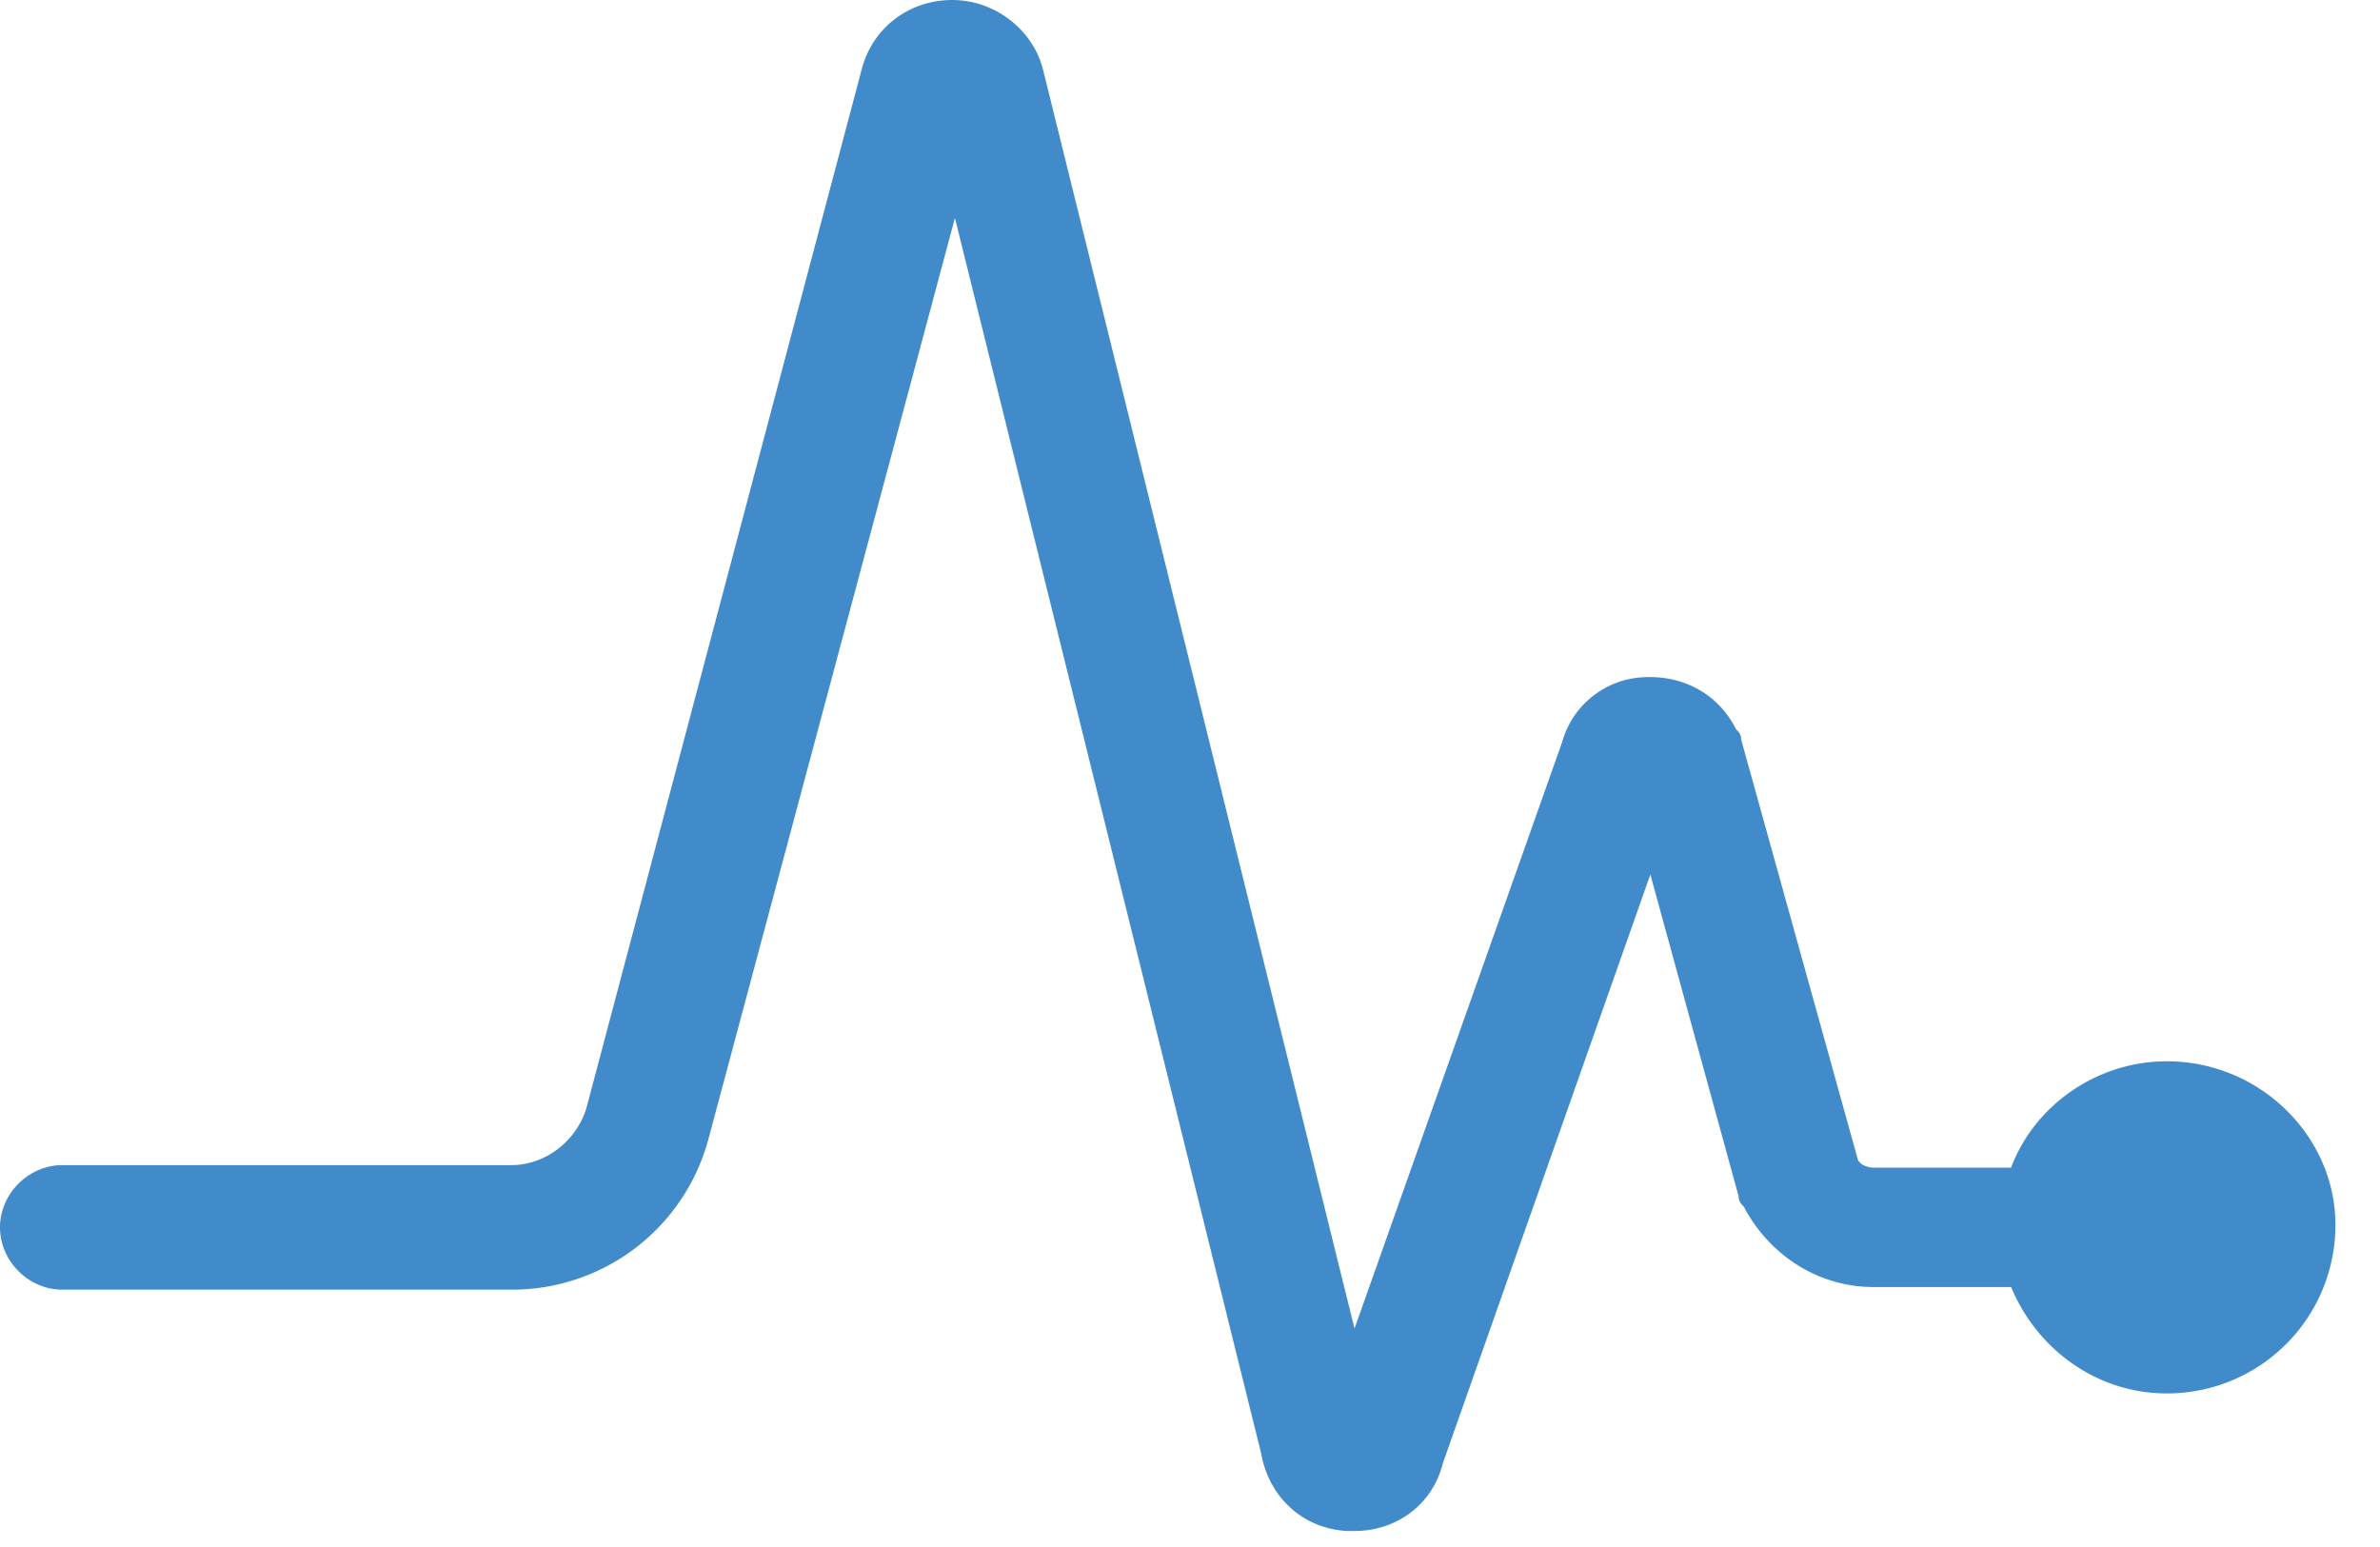
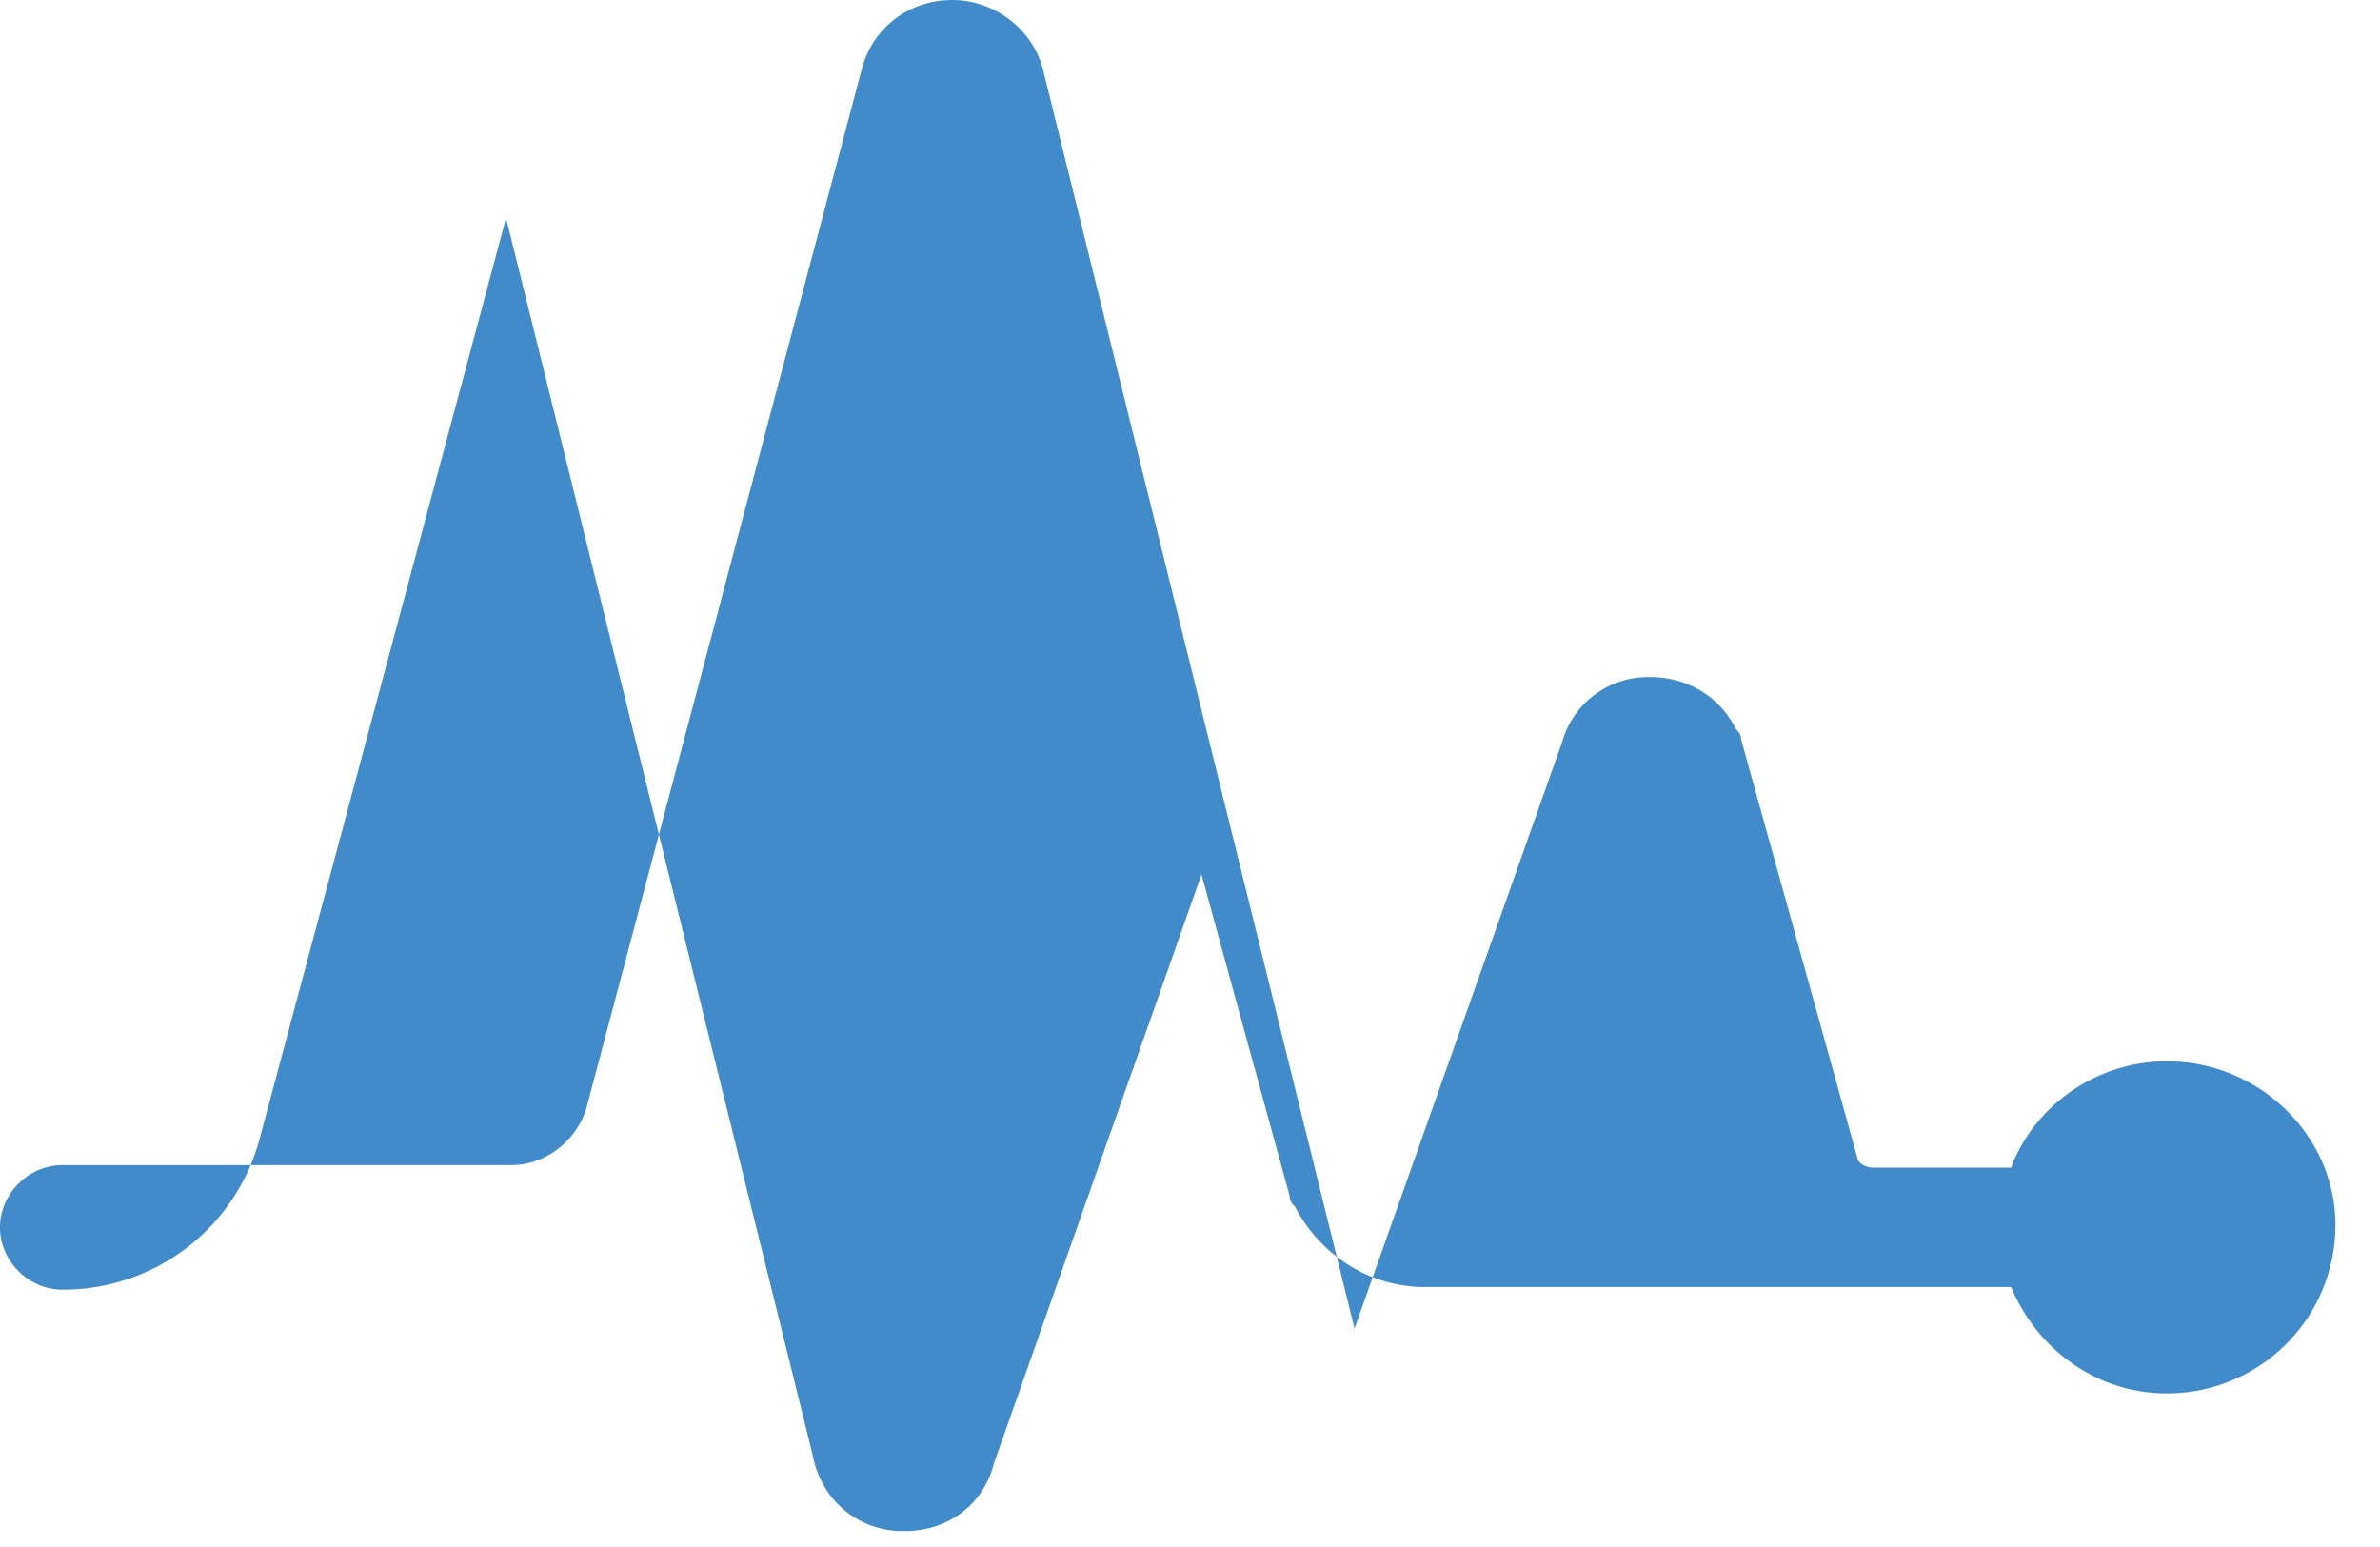
<svg xmlns="http://www.w3.org/2000/svg" width="40" height="26" viewBox="0 0 40 26" version="1.1">
  <style type="text/css">
 path,
 circle,
 polygon {
    fill: #428bca;
  }
</style>
  <title>Shape</title>
  <g id="Symbols" stroke="none" stroke-width="1" fill="none" fill-rule="evenodd">
    <g id="Footers/Footer-#11" transform="translate(-54 -37)" fill-rule="nonzero" fill="#FFF">
-       <path d="M90.416 54.837c-1.178 0-2.224.742-2.617 1.788h-2.311c-.088 0-.218-.043-.262-.13l-1.963-7.066c0-.087-.043-.13-.087-.174-.305-.61-.916-.916-1.57-.872a1.493 1.493 0 0 0-1.352 1.09l-3.489 9.856-5.233-21.151C71.357 37.48 70.703 37 70.005 37c-.74 0-1.351.48-1.526 1.178l-4.623 17.444c-.174.567-.698.96-1.265.96h-7.544c-.567 0-1.047.48-1.047 1.046 0 .567.48 1.047 1.047 1.047h7.544a3.416 3.416 0 0 0 3.315-2.53l4.143-15.482 5.146 20.76c.131.74.698 1.264 1.44 1.308h.13c.698 0 1.309-.436 1.483-1.134l3.489-9.9 1.483 5.408c0 .087.043.13.087.174.436.829 1.265 1.352 2.18 1.352H87.8c.436 1.047 1.44 1.788 2.617 1.788a2.83 2.83 0 0 0 2.834-2.834c0-1.483-1.264-2.748-2.834-2.748z" id="Shape" />
+       <path d="M90.416 54.837c-1.178 0-2.224.742-2.617 1.788h-2.311c-.088 0-.218-.043-.262-.13l-1.963-7.066c0-.087-.043-.13-.087-.174-.305-.61-.916-.916-1.57-.872a1.493 1.493 0 0 0-1.352 1.09l-3.489 9.856-5.233-21.151C71.357 37.48 70.703 37 70.005 37c-.74 0-1.351.48-1.526 1.178l-4.623 17.444c-.174.567-.698.96-1.265.96h-7.544c-.567 0-1.047.48-1.047 1.046 0 .567.48 1.047 1.047 1.047a3.416 3.416 0 0 0 3.315-2.53l4.143-15.482 5.146 20.76c.131.74.698 1.264 1.44 1.308h.13c.698 0 1.309-.436 1.483-1.134l3.489-9.9 1.483 5.408c0 .087.043.13.087.174.436.829 1.265 1.352 2.18 1.352H87.8c.436 1.047 1.44 1.788 2.617 1.788a2.83 2.83 0 0 0 2.834-2.834c0-1.483-1.264-2.748-2.834-2.748z" id="Shape" />
    </g>
  </g>
</svg>